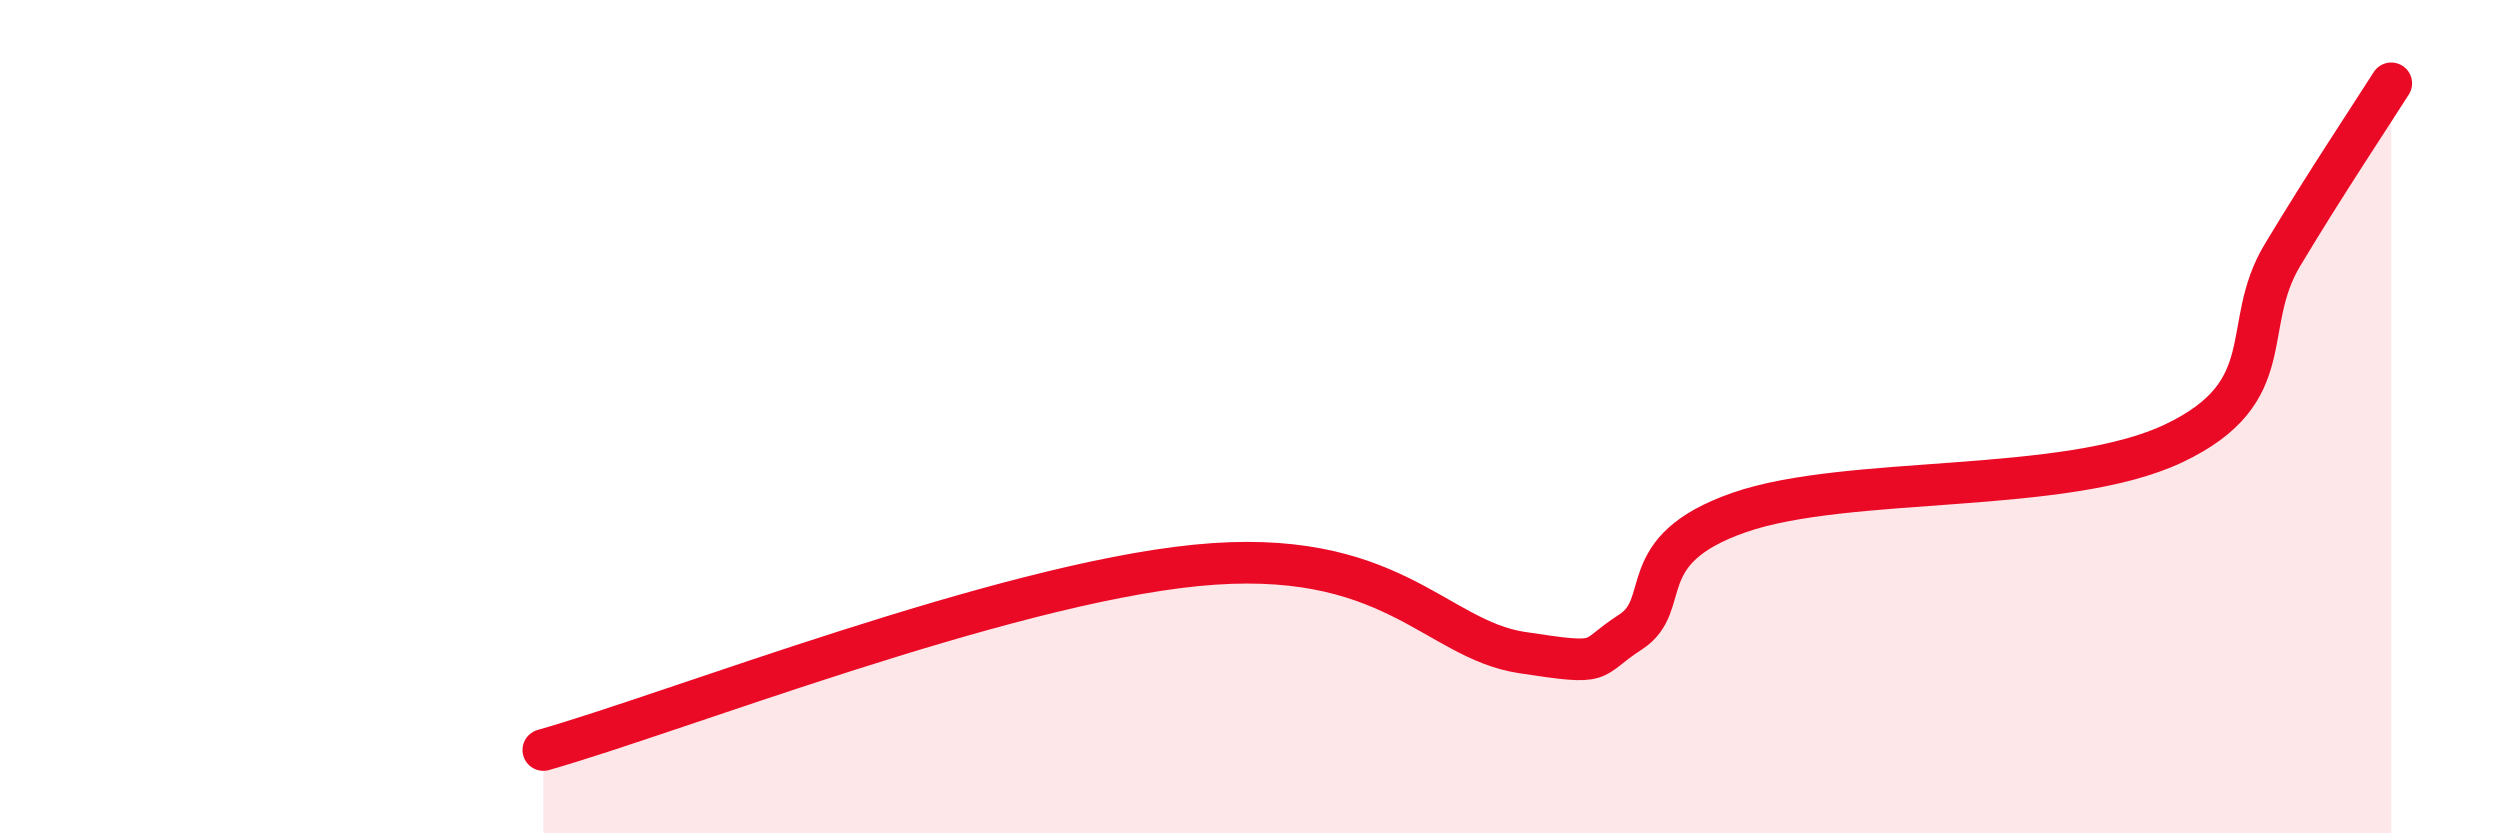
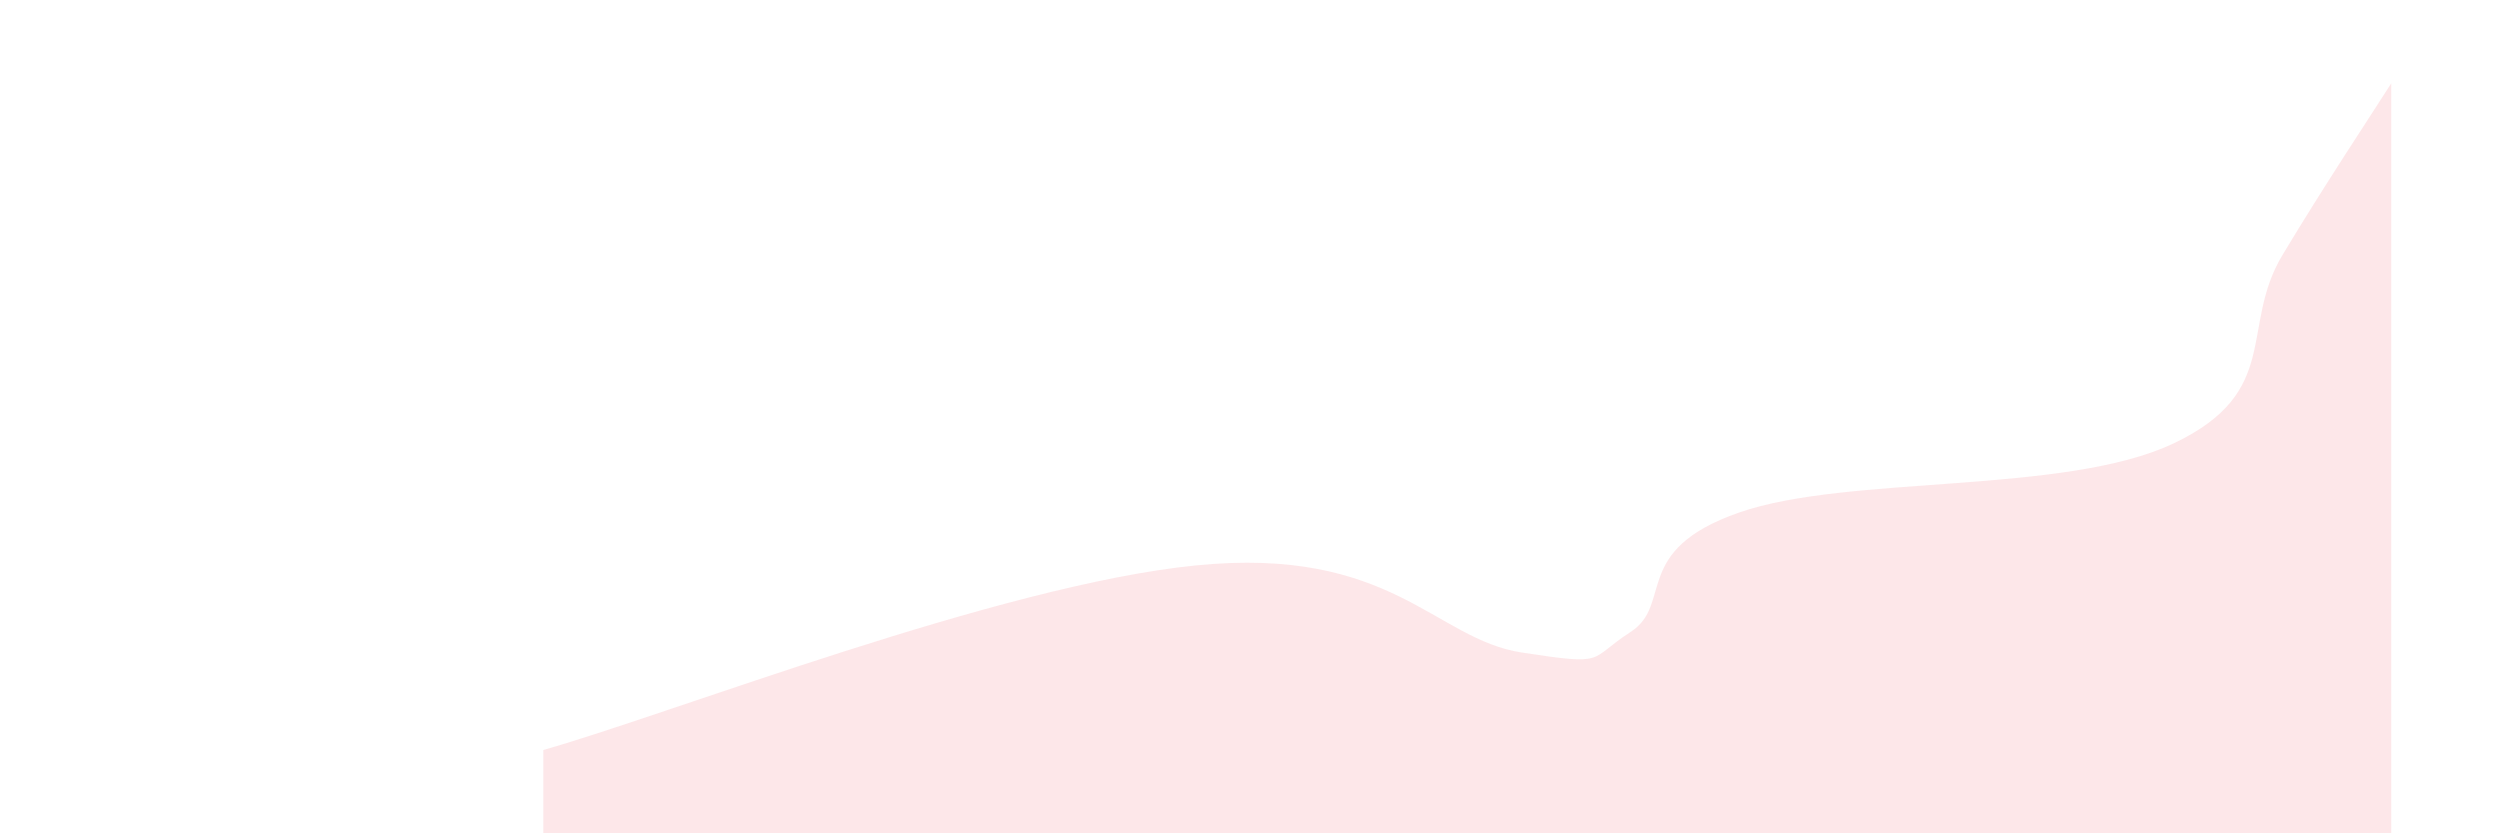
<svg xmlns="http://www.w3.org/2000/svg" width="60" height="20" viewBox="0 0 60 20">
  <path d="M 13.04,18 C 16.17,17.11 24,14.04 28.7,13.57 C 33.4,13.1 34.43,15.34 36.52,15.66 C 38.61,15.98 38.09,15.84 39.13,15.17 C 40.17,14.5 39.13,13.21 41.74,12.3 C 44.35,11.39 49.56,11.88 52.17,10.64 C 54.78,9.4 53.74,7.85 54.78,6.12 C 55.82,4.39 56.87,2.82 57.39,2L57.39 20L13.04 20Z" fill="#EB0A25" opacity="0.1" stroke-linecap="round" stroke-linejoin="round" />
-   <path d="M 13.04,18 C 16.17,17.11 24,14.04 28.7,13.57 C 33.4,13.1 34.43,15.34 36.52,15.66 C 38.61,15.98 38.09,15.84 39.13,15.17 C 40.17,14.5 39.13,13.21 41.74,12.3 C 44.35,11.39 49.56,11.88 52.17,10.64 C 54.78,9.4 53.74,7.85 54.78,6.12 C 55.82,4.39 56.87,2.82 57.39,2" stroke="#EB0A25" stroke-width="1" fill="none" stroke-linecap="round" stroke-linejoin="round" />
</svg>